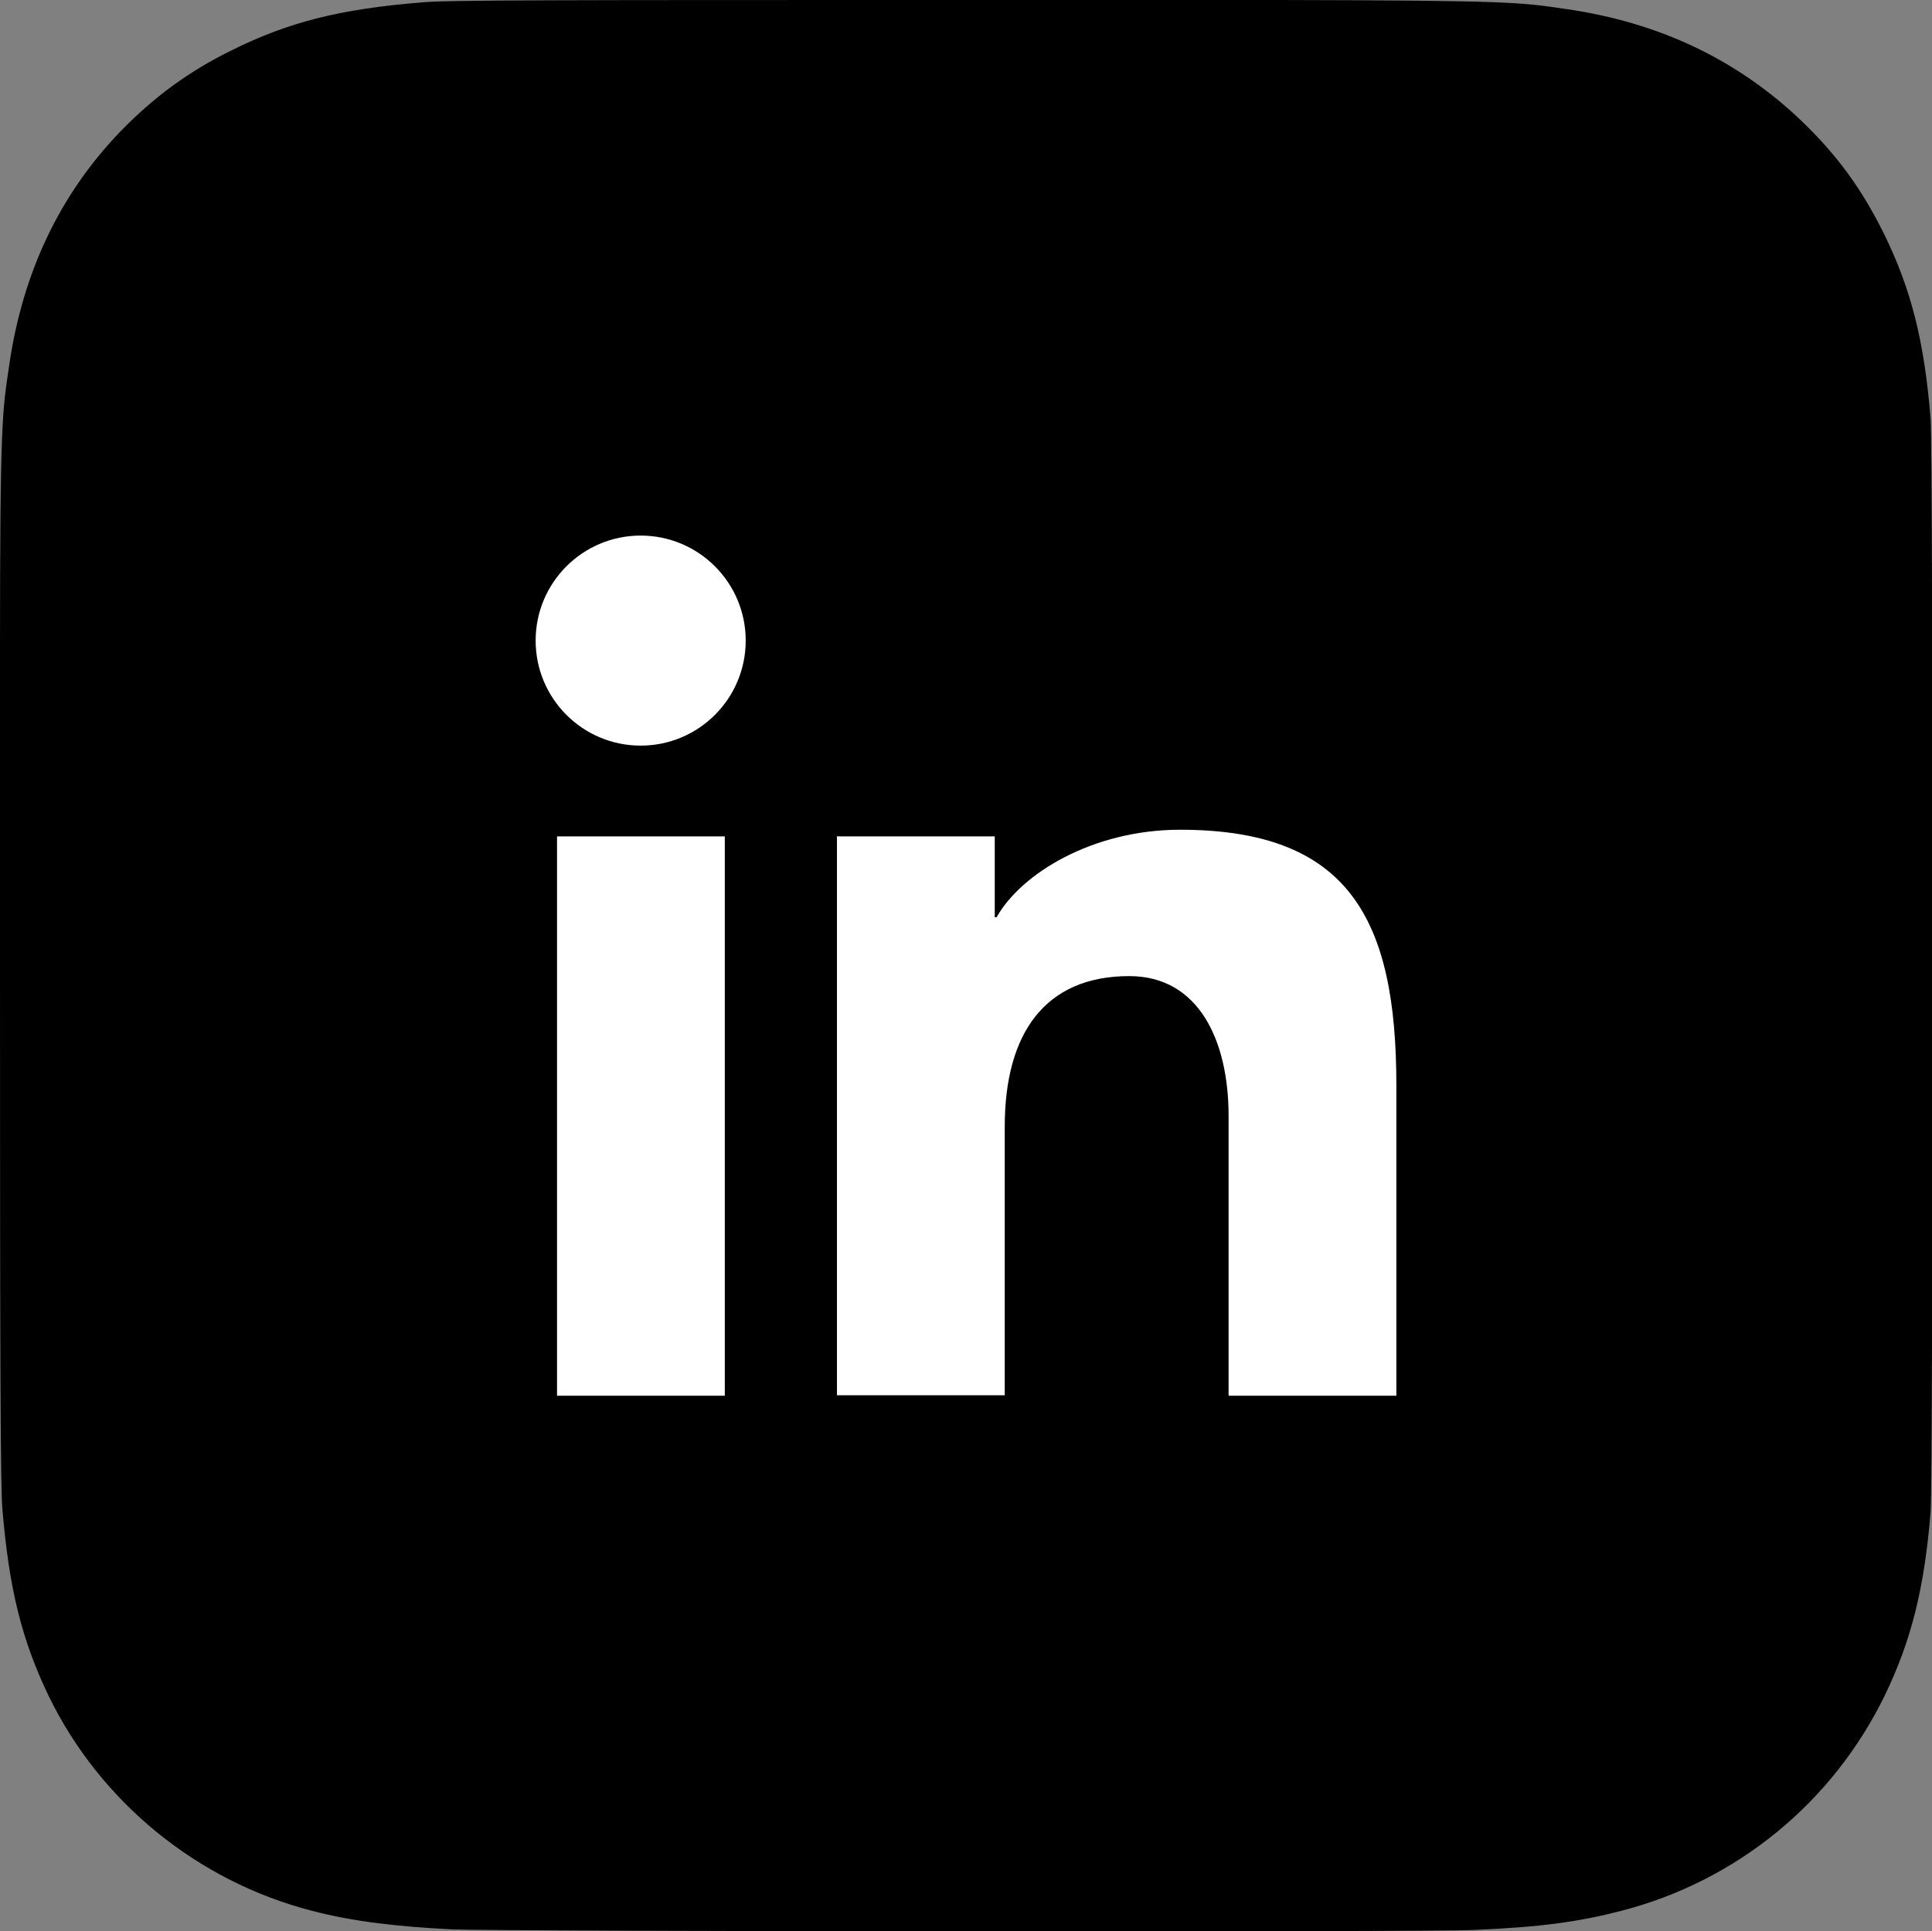
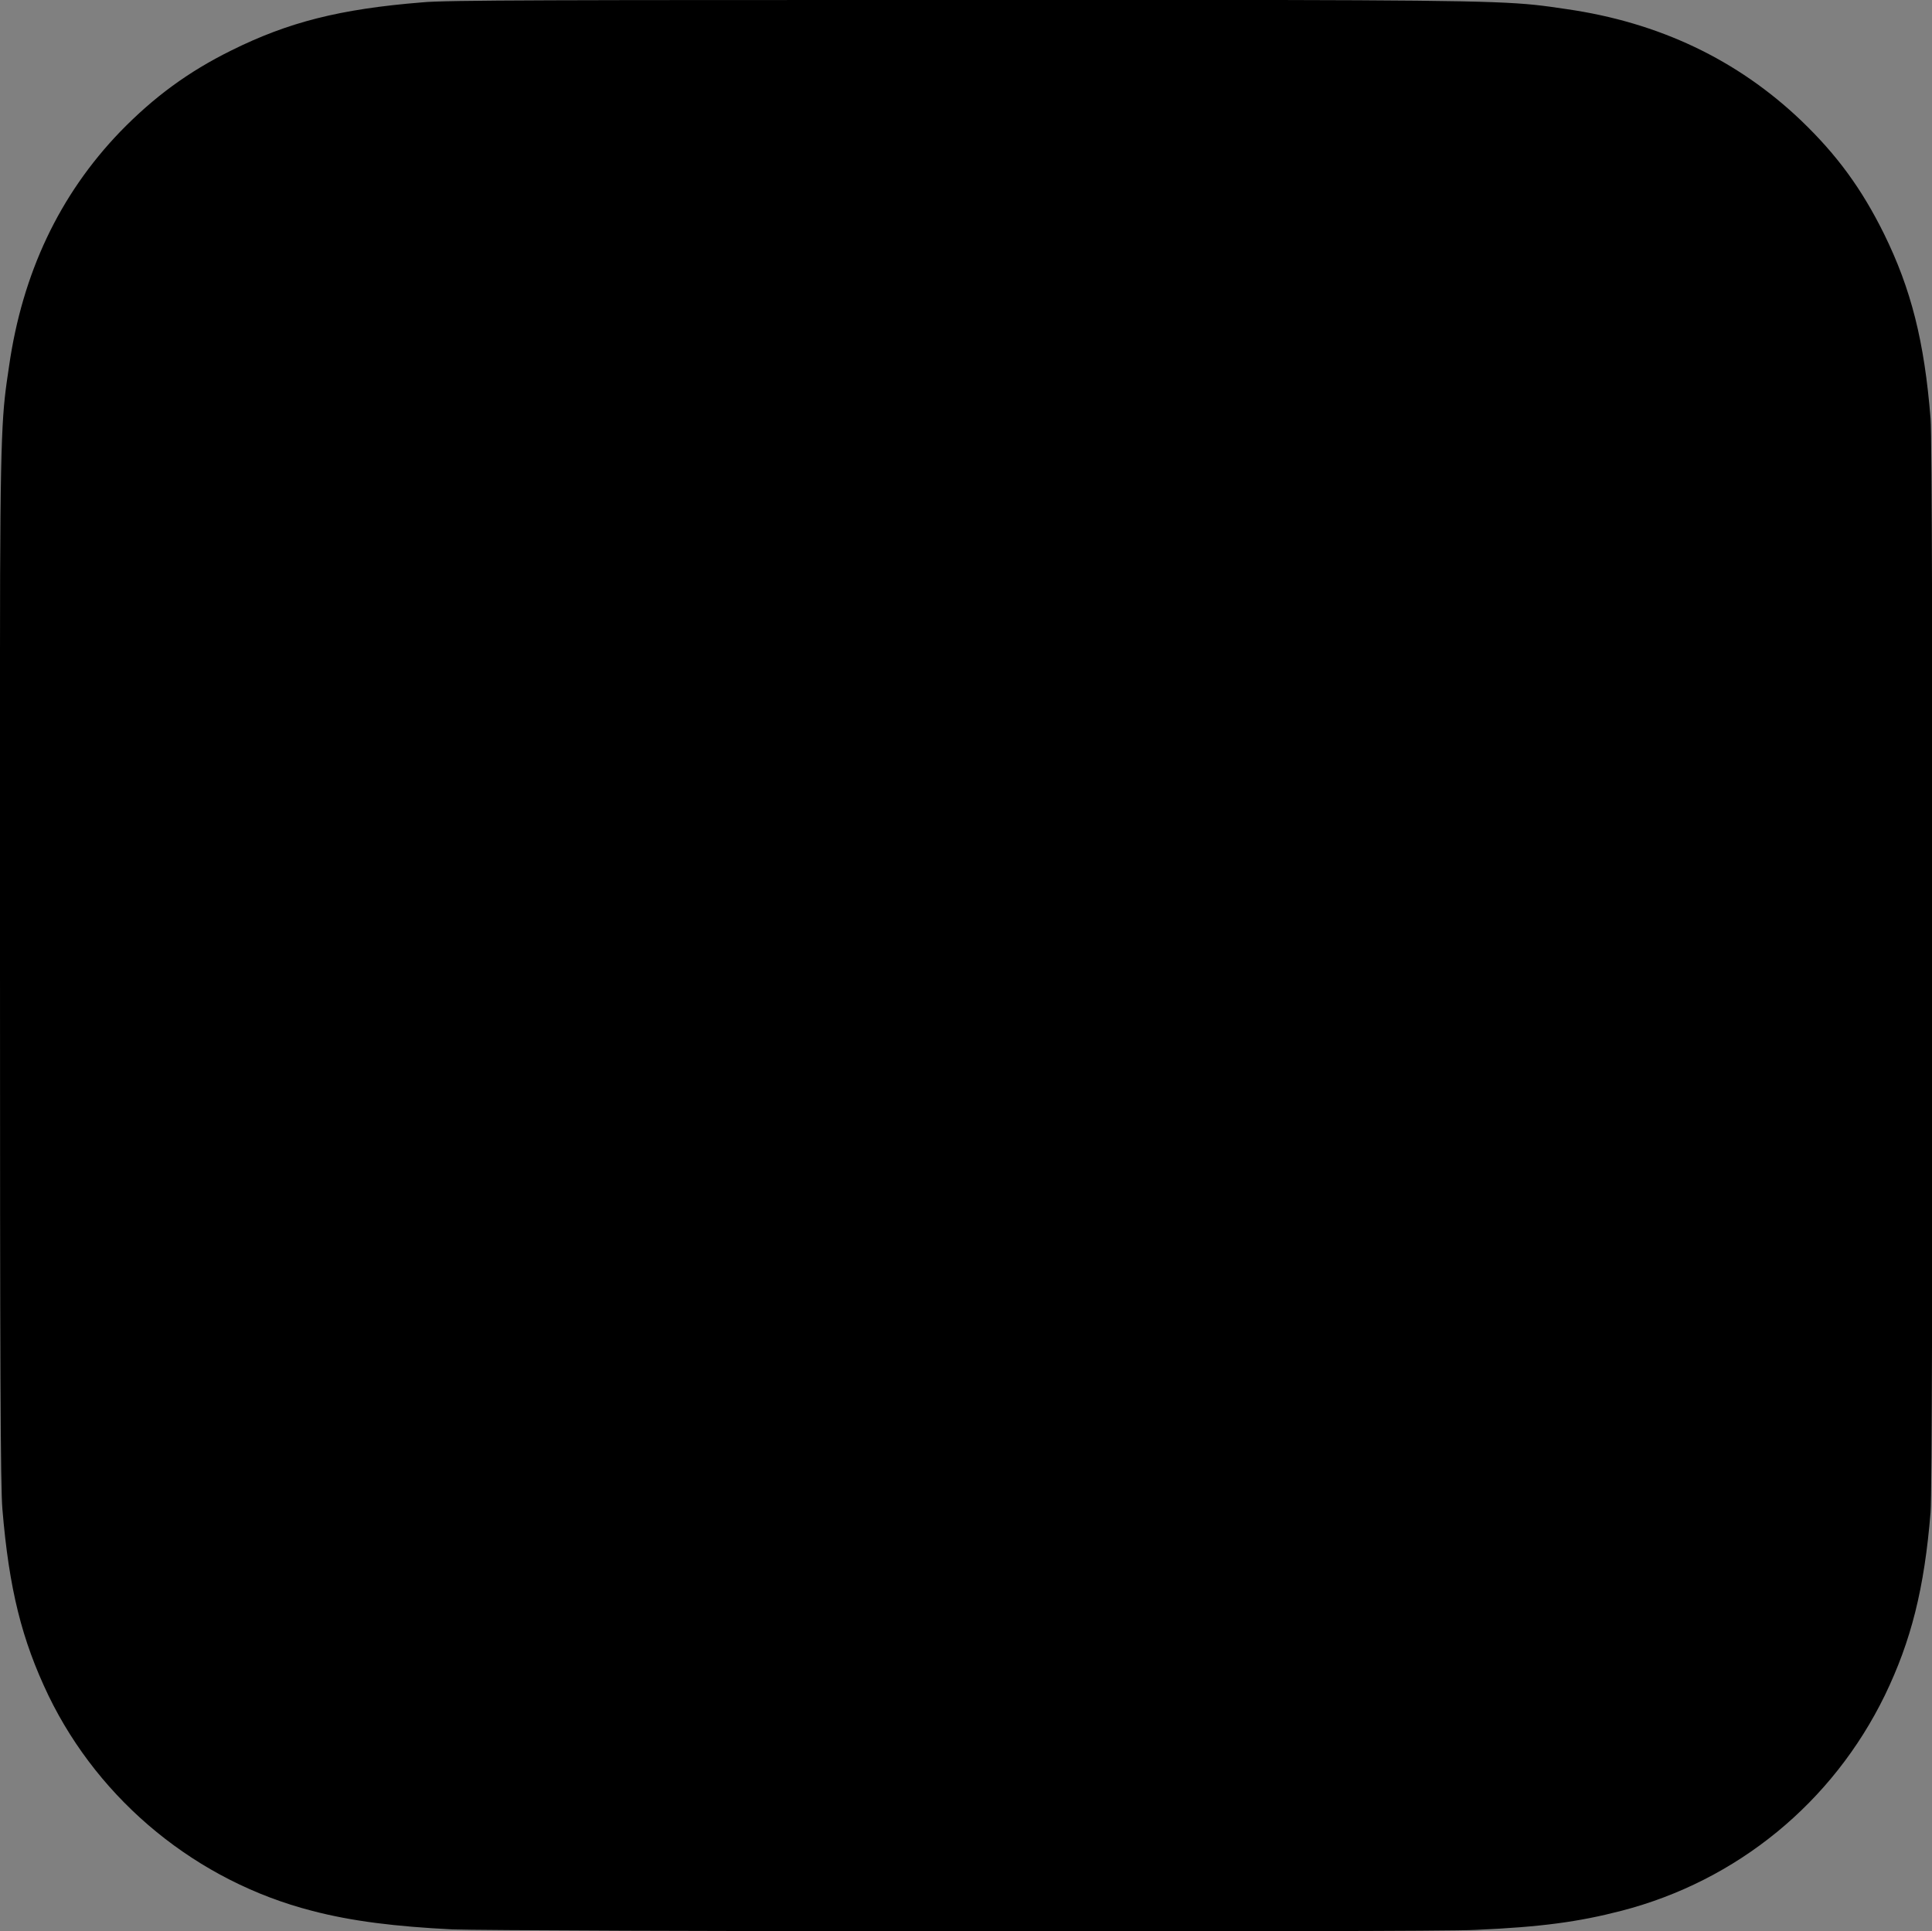
<svg xmlns="http://www.w3.org/2000/svg" id="Layer_2" data-name="Layer 2" viewBox="0 0 40.65 40.64">
  <rect x="0" y="0" width="40.65" height="40.64" fill="#808080" stroke="none" />
  <defs>
    <style>      .cls-1, .cls-2 {        fill: #fff;      }      .cls-2 {        fill-rule: evenodd;      }    </style>
  </defs>
  <g id="Layer_1-2" data-name="Layer 1">
    <g>
      <path d="m20.33,0c-8.49,0-10.97,0-11.45.05-1.74.14-2.82.42-4.01,1.01-.91.45-1.63.98-2.34,1.71C1.25,4.1.47,5.75.19,7.71.05,8.66,0,8.85,0,13.71,0,15.32,0,17.45,0,20.31,0,28.79.01,31.27.05,31.75c.14,1.69.41,2.76.97,3.93,1.08,2.23,3.13,3.91,5.55,4.53.84.22,1.76.33,2.95.39.5.02,5.63.04,10.77.04s10.27,0,10.76-.03c1.38-.06,2.17-.17,3.06-.4,2.44-.63,4.45-2.28,5.55-4.54.55-1.14.83-2.24.96-3.85.03-.35.04-5.93.04-11.51s-.01-11.15-.04-11.5c-.13-1.63-.41-2.73-.98-3.89-.47-.95-.99-1.66-1.74-2.38-1.34-1.28-2.99-2.07-4.95-2.35-.95-.14-1.14-.18-6-.19h-6.62Z" />
      <g>
-         <path class="cls-2" d="m17.6,17.6h3.33v1.7h.04c.51-.91,2.01-1.84,3.86-1.84,3.56,0,4.55,1.89,4.55,5.38v6.53h-3.53v-5.89c0-1.57-.62-2.94-2.09-2.94-1.77,0-2.62,1.2-2.62,3.17v5.65h-3.53v-11.77Z" />
-         <rect class="cls-1" x="11.72" y="17.6" width="3.53" height="11.77" />
-         <circle class="cls-1" cx="13.48" cy="13.48" r="2.21" />
-       </g>
+         </g>
    </g>
  </g>
</svg>